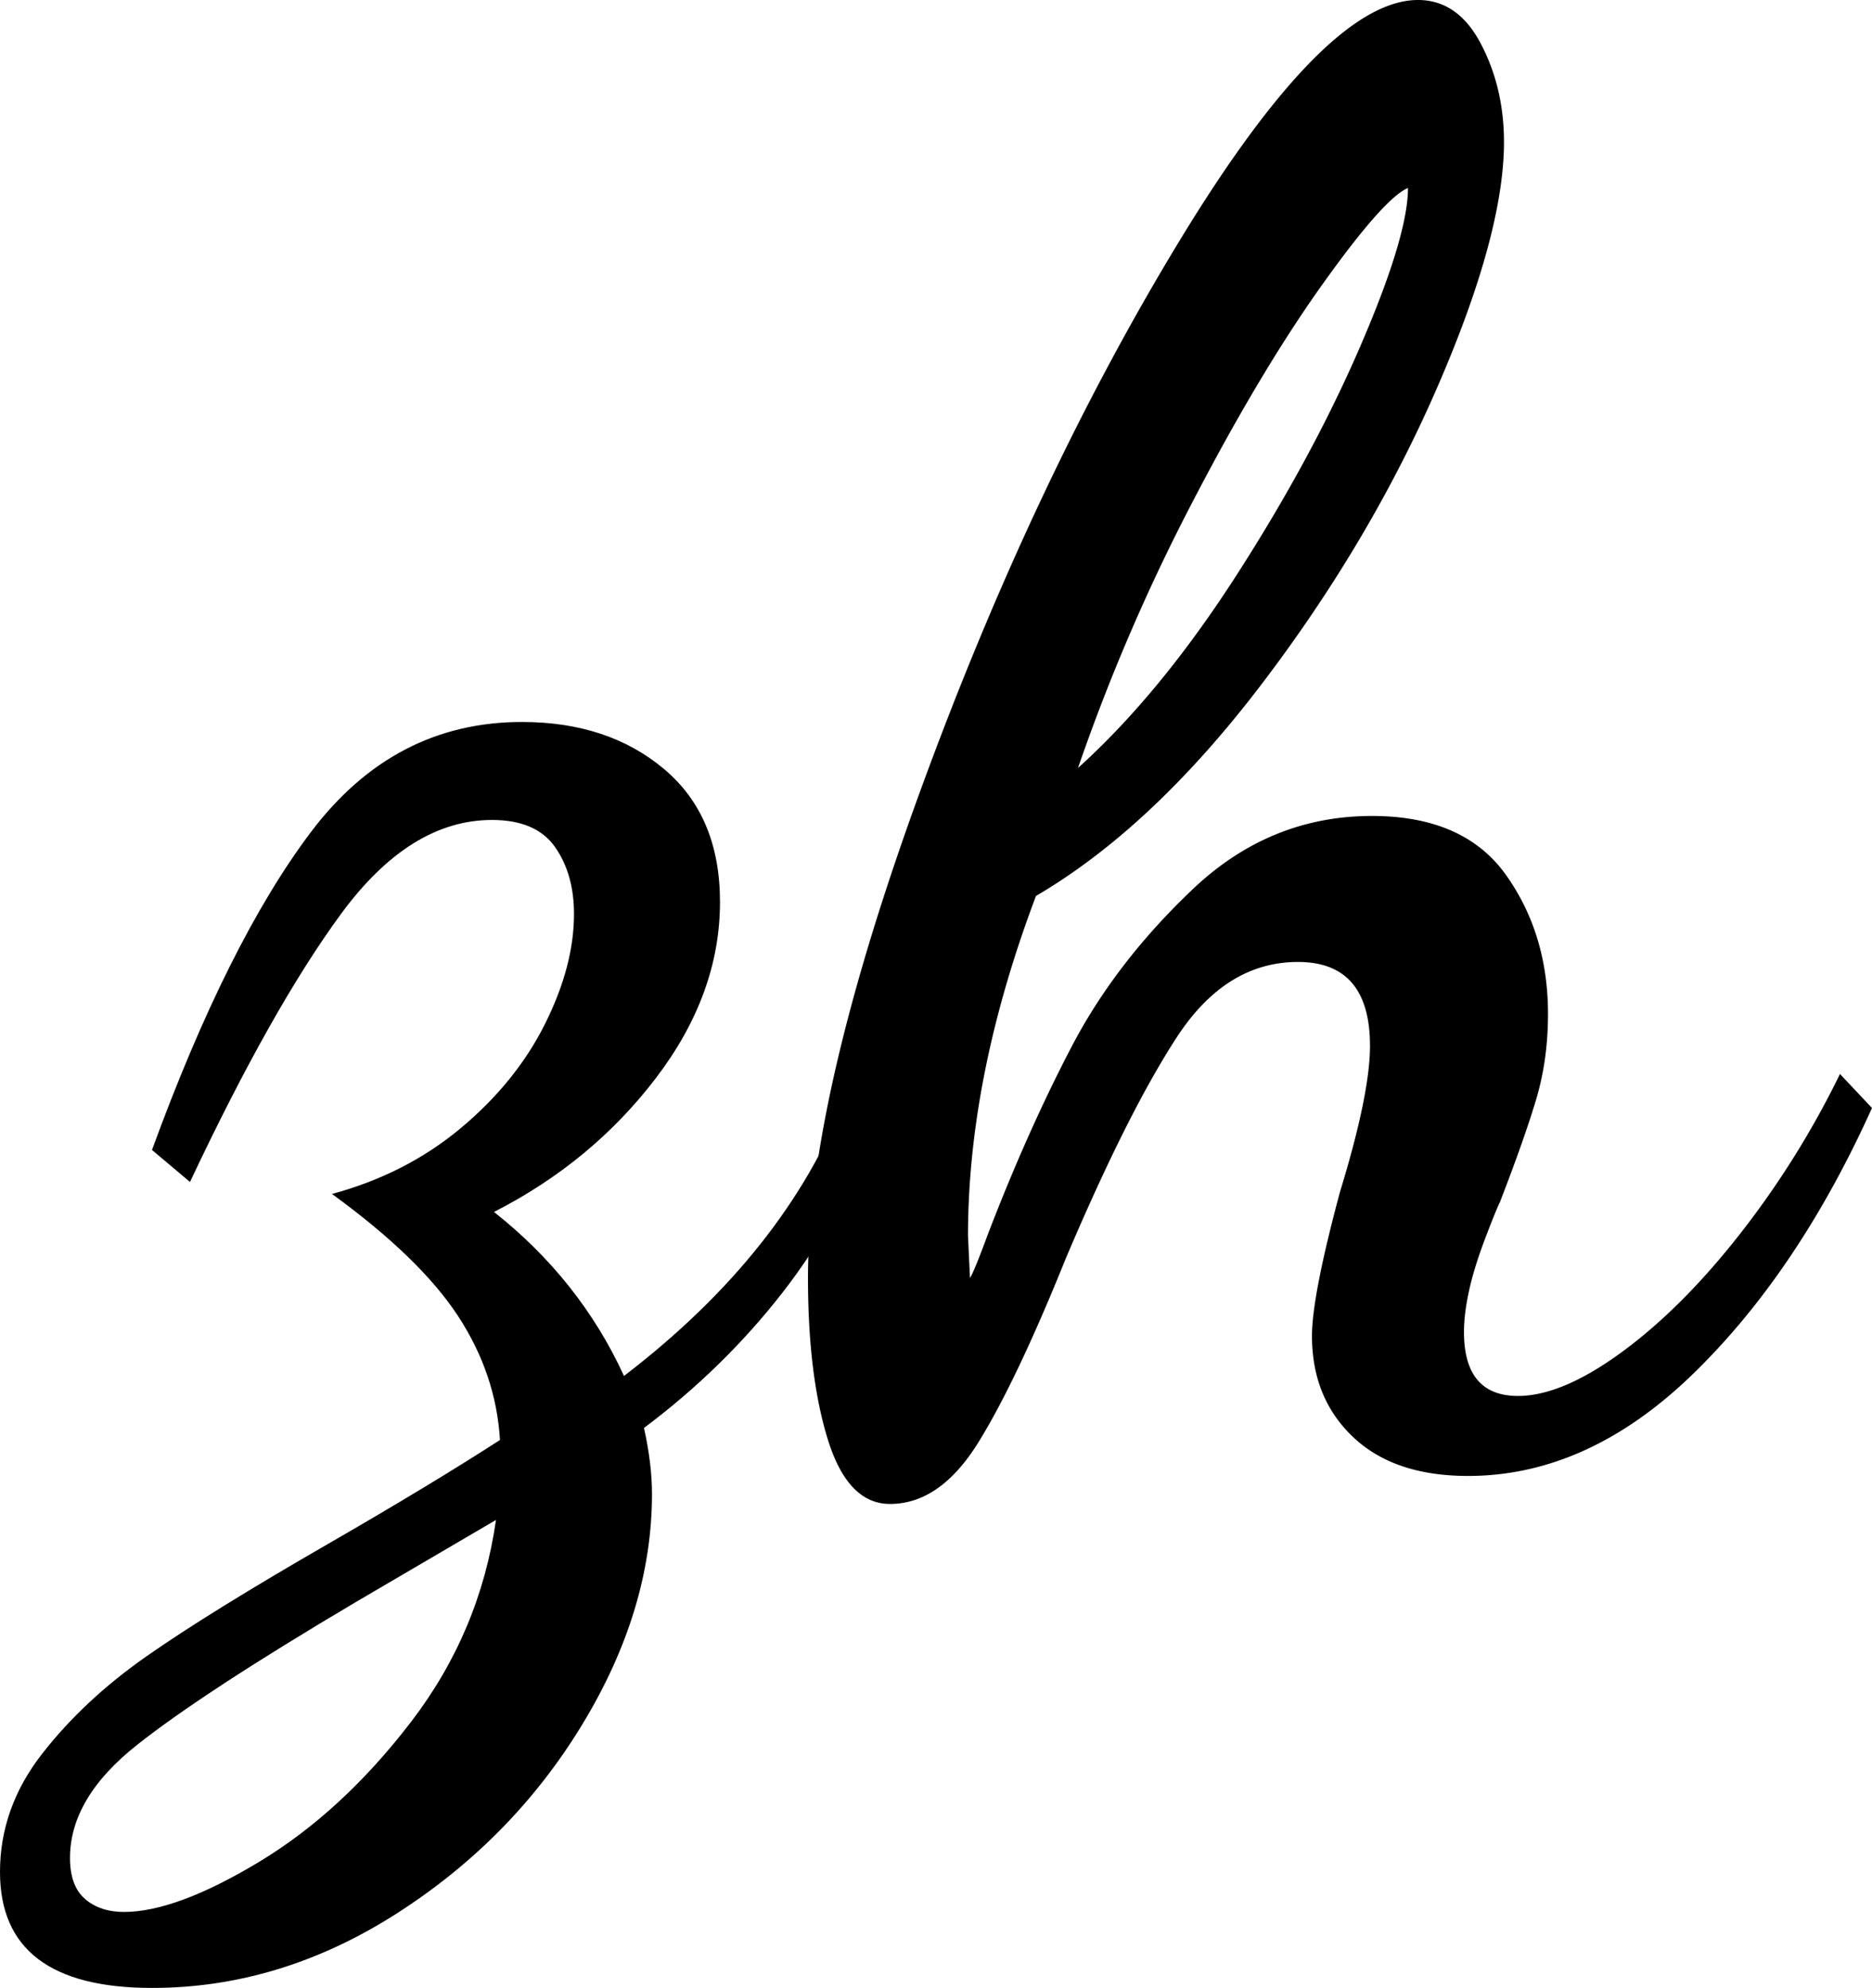
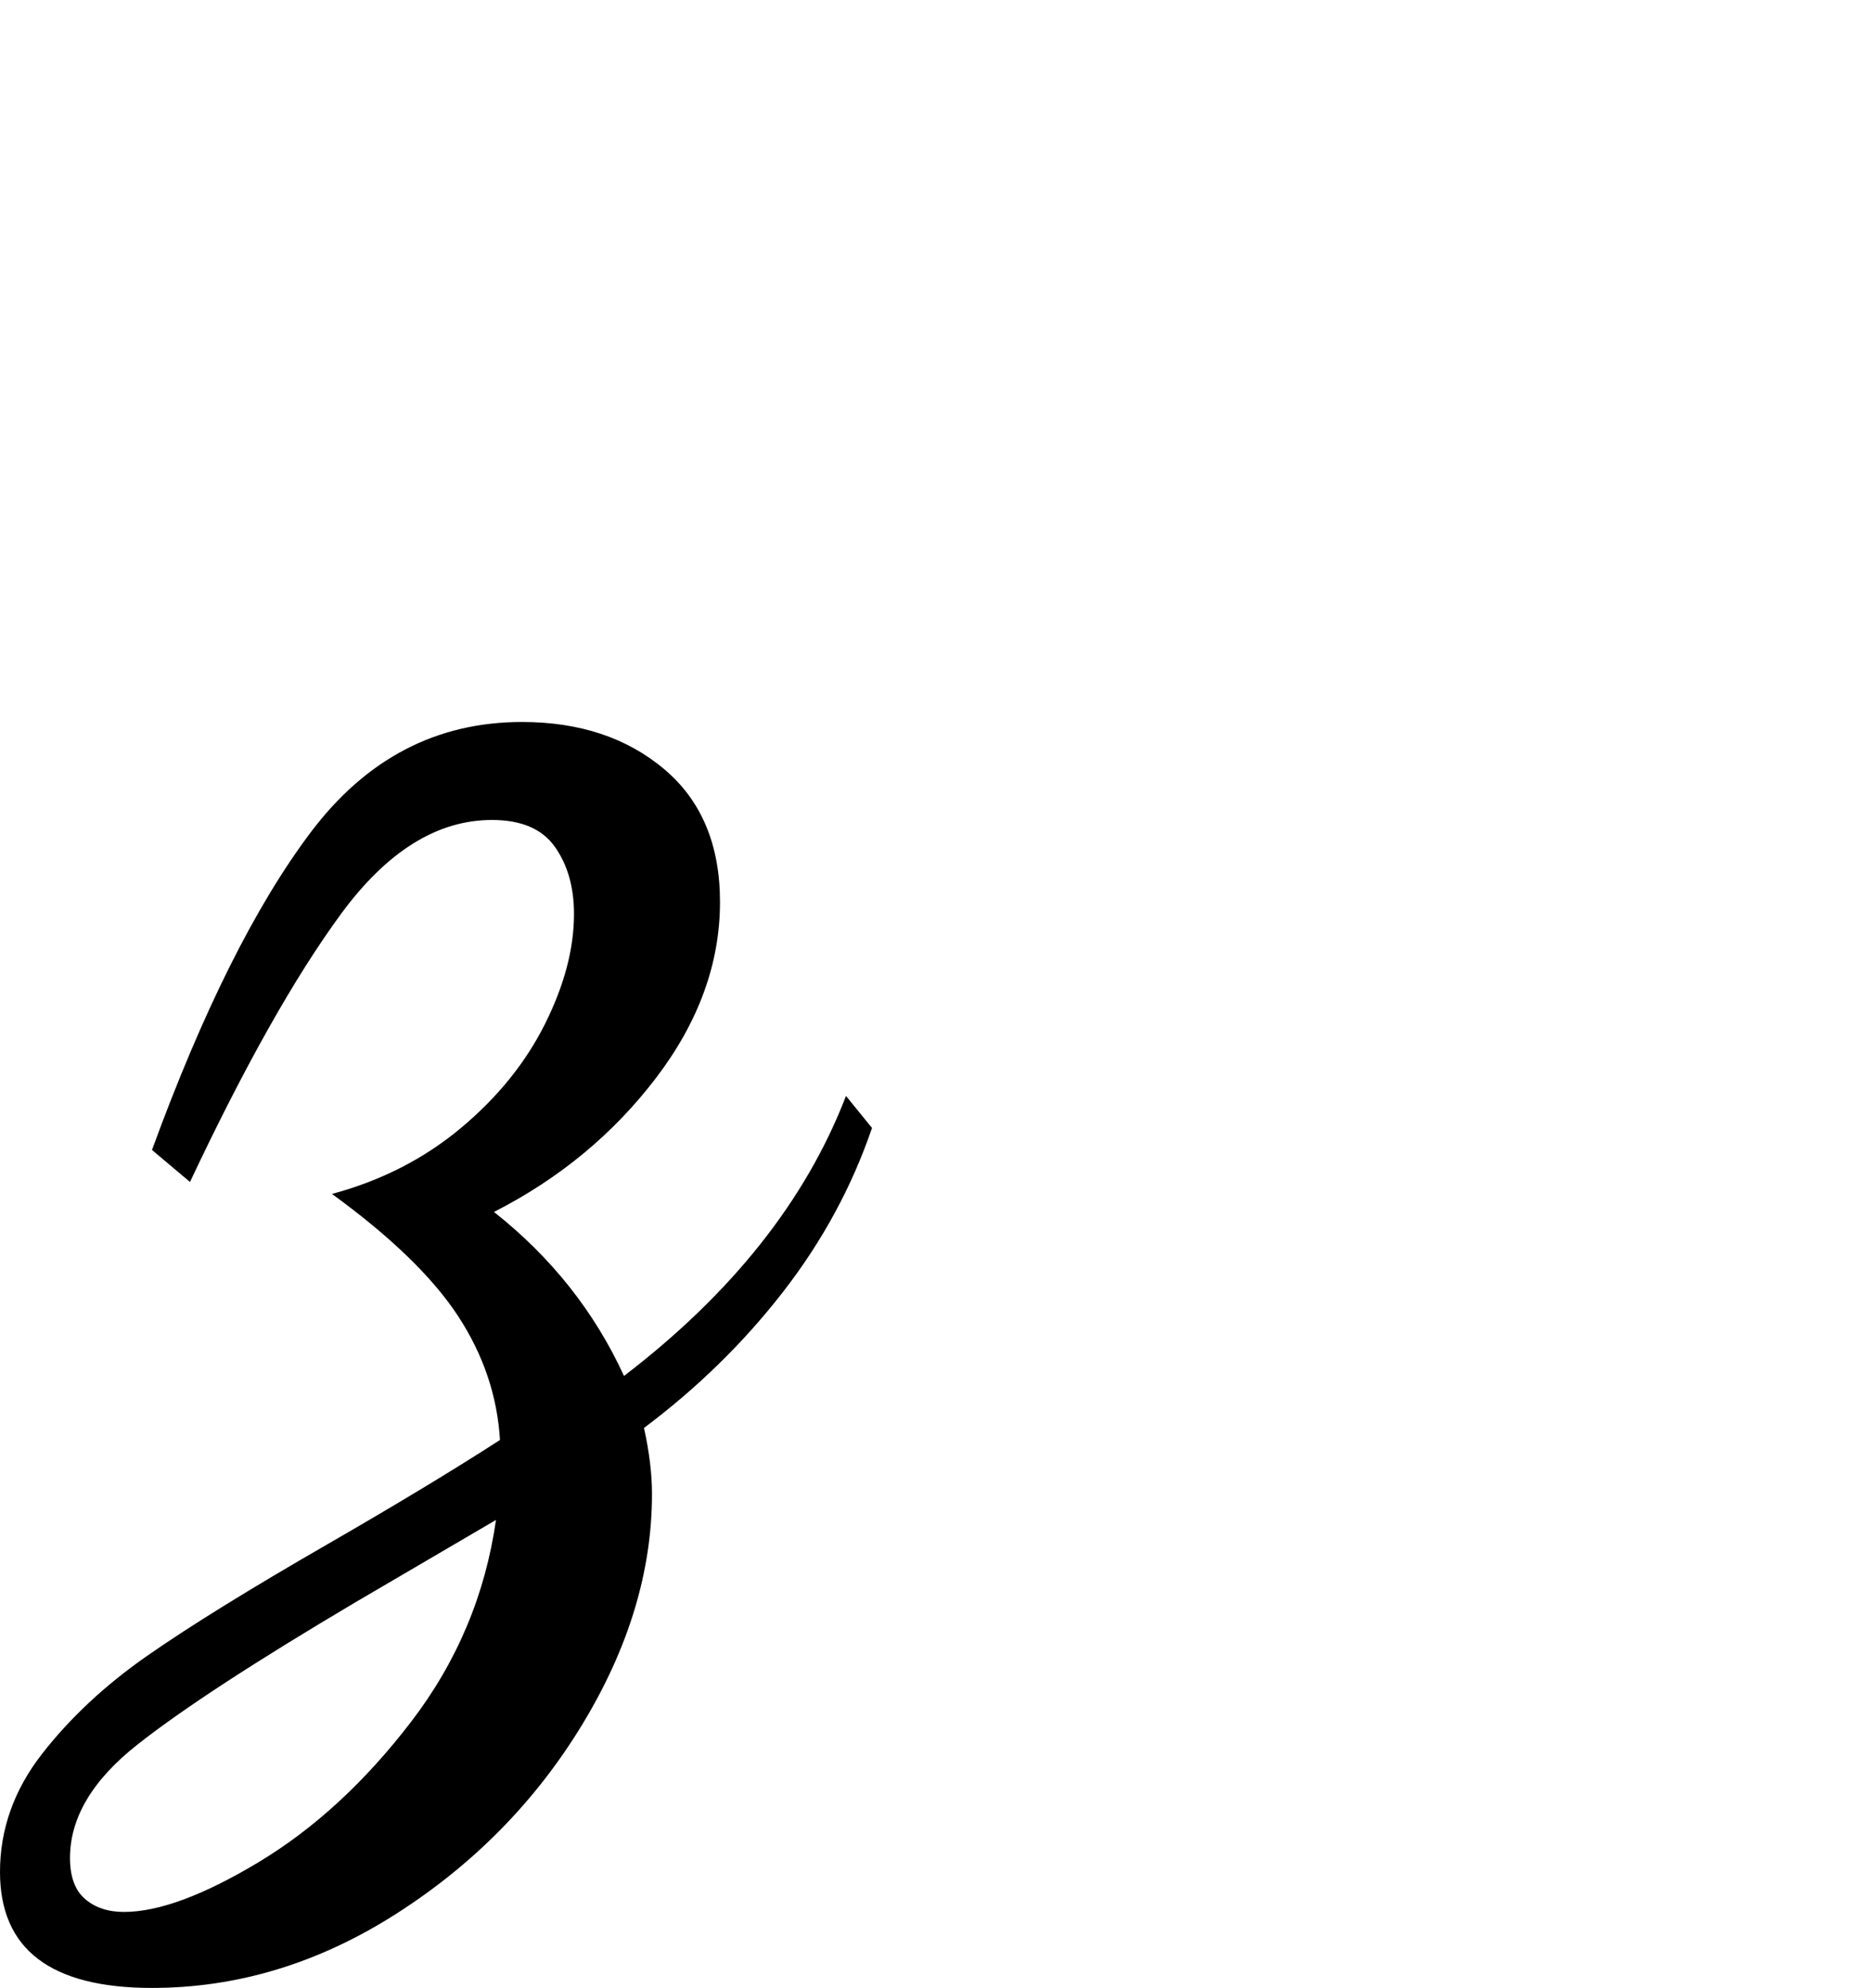
<svg xmlns="http://www.w3.org/2000/svg" viewBox="-47.082 0 94.165 100">
  <path fill="currentcolor" d="M-47.082 94.165c0 3.89 2.548 5.835 7.645 5.835 4.293 0 8.384-1.24 12.274-3.722 3.89-2.482 7.009-5.65 9.356-9.507 2.348-3.857 3.521-7.73 3.521-11.62 0-1.006-.134-2.113-.402-3.32 2.683-2.012 5.013-4.292 6.992-6.841 1.978-2.549 3.47-5.299 4.477-8.25l-1.308-1.61c-2.012 5.232-5.735 9.927-11.167 14.085-1.476-3.219-3.655-5.969-6.54-8.25 3.287-1.676 6.003-3.923 8.15-6.74 2.146-2.817 3.219-5.768 3.219-8.853 0-2.884-.94-5.114-2.817-6.69-1.878-1.576-4.259-2.364-7.143-2.364-4.292 0-7.83 1.844-10.614 5.533-2.783 3.689-5.449 9.02-7.998 15.996l1.912 1.61c2.75-5.835 5.282-10.329 7.595-13.481 2.314-3.152 4.846-4.729 7.596-4.729 1.476 0 2.532.453 3.169 1.359.637.905.956 2.028.956 3.37 0 1.744-.487 3.588-1.459 5.533-.973 1.945-2.381 3.689-4.225 5.231-1.845 1.543-4.008 2.65-6.49 3.32 2.952 2.147 5.064 4.192 6.339 6.137 1.274 1.945 1.978 4.024 2.112 6.238-2.28 1.475-5.164 3.219-8.652 5.231-3.957 2.28-6.991 4.158-9.104 5.634-2.113 1.475-3.873 3.119-5.282 4.93-1.408 1.81-2.112 3.789-2.112 5.935Zm13.028-.503c-2.784 1.677-5.047 2.515-6.791 2.515-.805 0-1.459-.218-1.962-.654-.503-.436-.754-1.123-.754-2.062 0-2.012 1.123-3.907 3.37-5.684 2.247-1.778 5.919-4.175 11.016-7.193l7.042-4.125c-.536 3.756-1.962 7.143-4.275 10.16-2.314 3.019-4.863 5.366-7.646 7.043Z" />
-   <path fill="currentcolor" d="M-5.433 72.435c.671 2.146 1.71 3.219 3.12 3.219 1.676 0 3.151-1.023 4.426-3.068 1.274-2.046 2.75-5.148 4.426-9.306 2.08-4.896 3.94-8.602 5.584-11.117 1.643-2.515 3.672-3.773 6.086-3.773 2.415 0 3.622 1.409 3.622 4.226 0 1.61-.503 4.057-1.51 7.344-.938 3.487-1.408 5.902-1.408 7.243 0 2.08.688 3.773 2.063 5.08 1.375 1.309 3.303 1.962 5.785 1.962 4.024 0 7.796-1.71 11.317-5.13 3.522-3.42 6.523-7.88 9.004-13.38l-1.61-1.71a45.055 45.055 0 0 1-5.03 8.047c-1.944 2.482-3.923 4.46-5.935 5.936-2.012 1.476-3.756 2.213-5.231 2.213-1.811 0-2.717-1.073-2.717-3.219 0-.604.084-1.291.252-2.062.168-.772.436-1.644.805-2.616.369-.973.62-1.593.754-1.861.805-2.08 1.409-3.79 1.811-5.131.403-1.341.604-2.783.604-4.326 0-2.683-.705-5.013-2.113-6.992-1.408-1.978-3.655-2.968-6.74-2.968-3.42 0-6.422 1.224-9.004 3.672-2.583 2.448-4.611 5.08-6.087 7.898-1.475 2.817-2.884 5.969-4.225 9.456-.47 1.275-.772 2.013-.906 2.214l-.1-2.113c0-5.365 1.14-11.066 3.42-17.103 3.89-2.28 7.663-5.818 11.318-10.613 3.655-4.796 6.606-9.776 8.853-14.94s3.37-9.289 3.37-12.374c0-1.811-.385-3.454-1.157-4.93C26.644.738 25.587 0 24.245 0 21.16 0 17.17 4.024 12.274 12.072 7.378 20.121 3.034 29.326-.755 39.688-4.544 50.05-6.439 58.25-6.439 64.286c0 3.286.336 6.002 1.006 8.149Zm20.524-43.461c-2.55 3.957-5.198 7.176-7.948 9.658a97.955 97.955 0 0 1 5.734-13.33c2.28-4.393 4.46-8.048 6.54-10.966 2.079-2.917 3.52-4.544 4.325-4.88 0 1.61-.804 4.276-2.414 7.999-1.61 3.722-3.689 7.562-6.237 11.519Z" />
</svg>